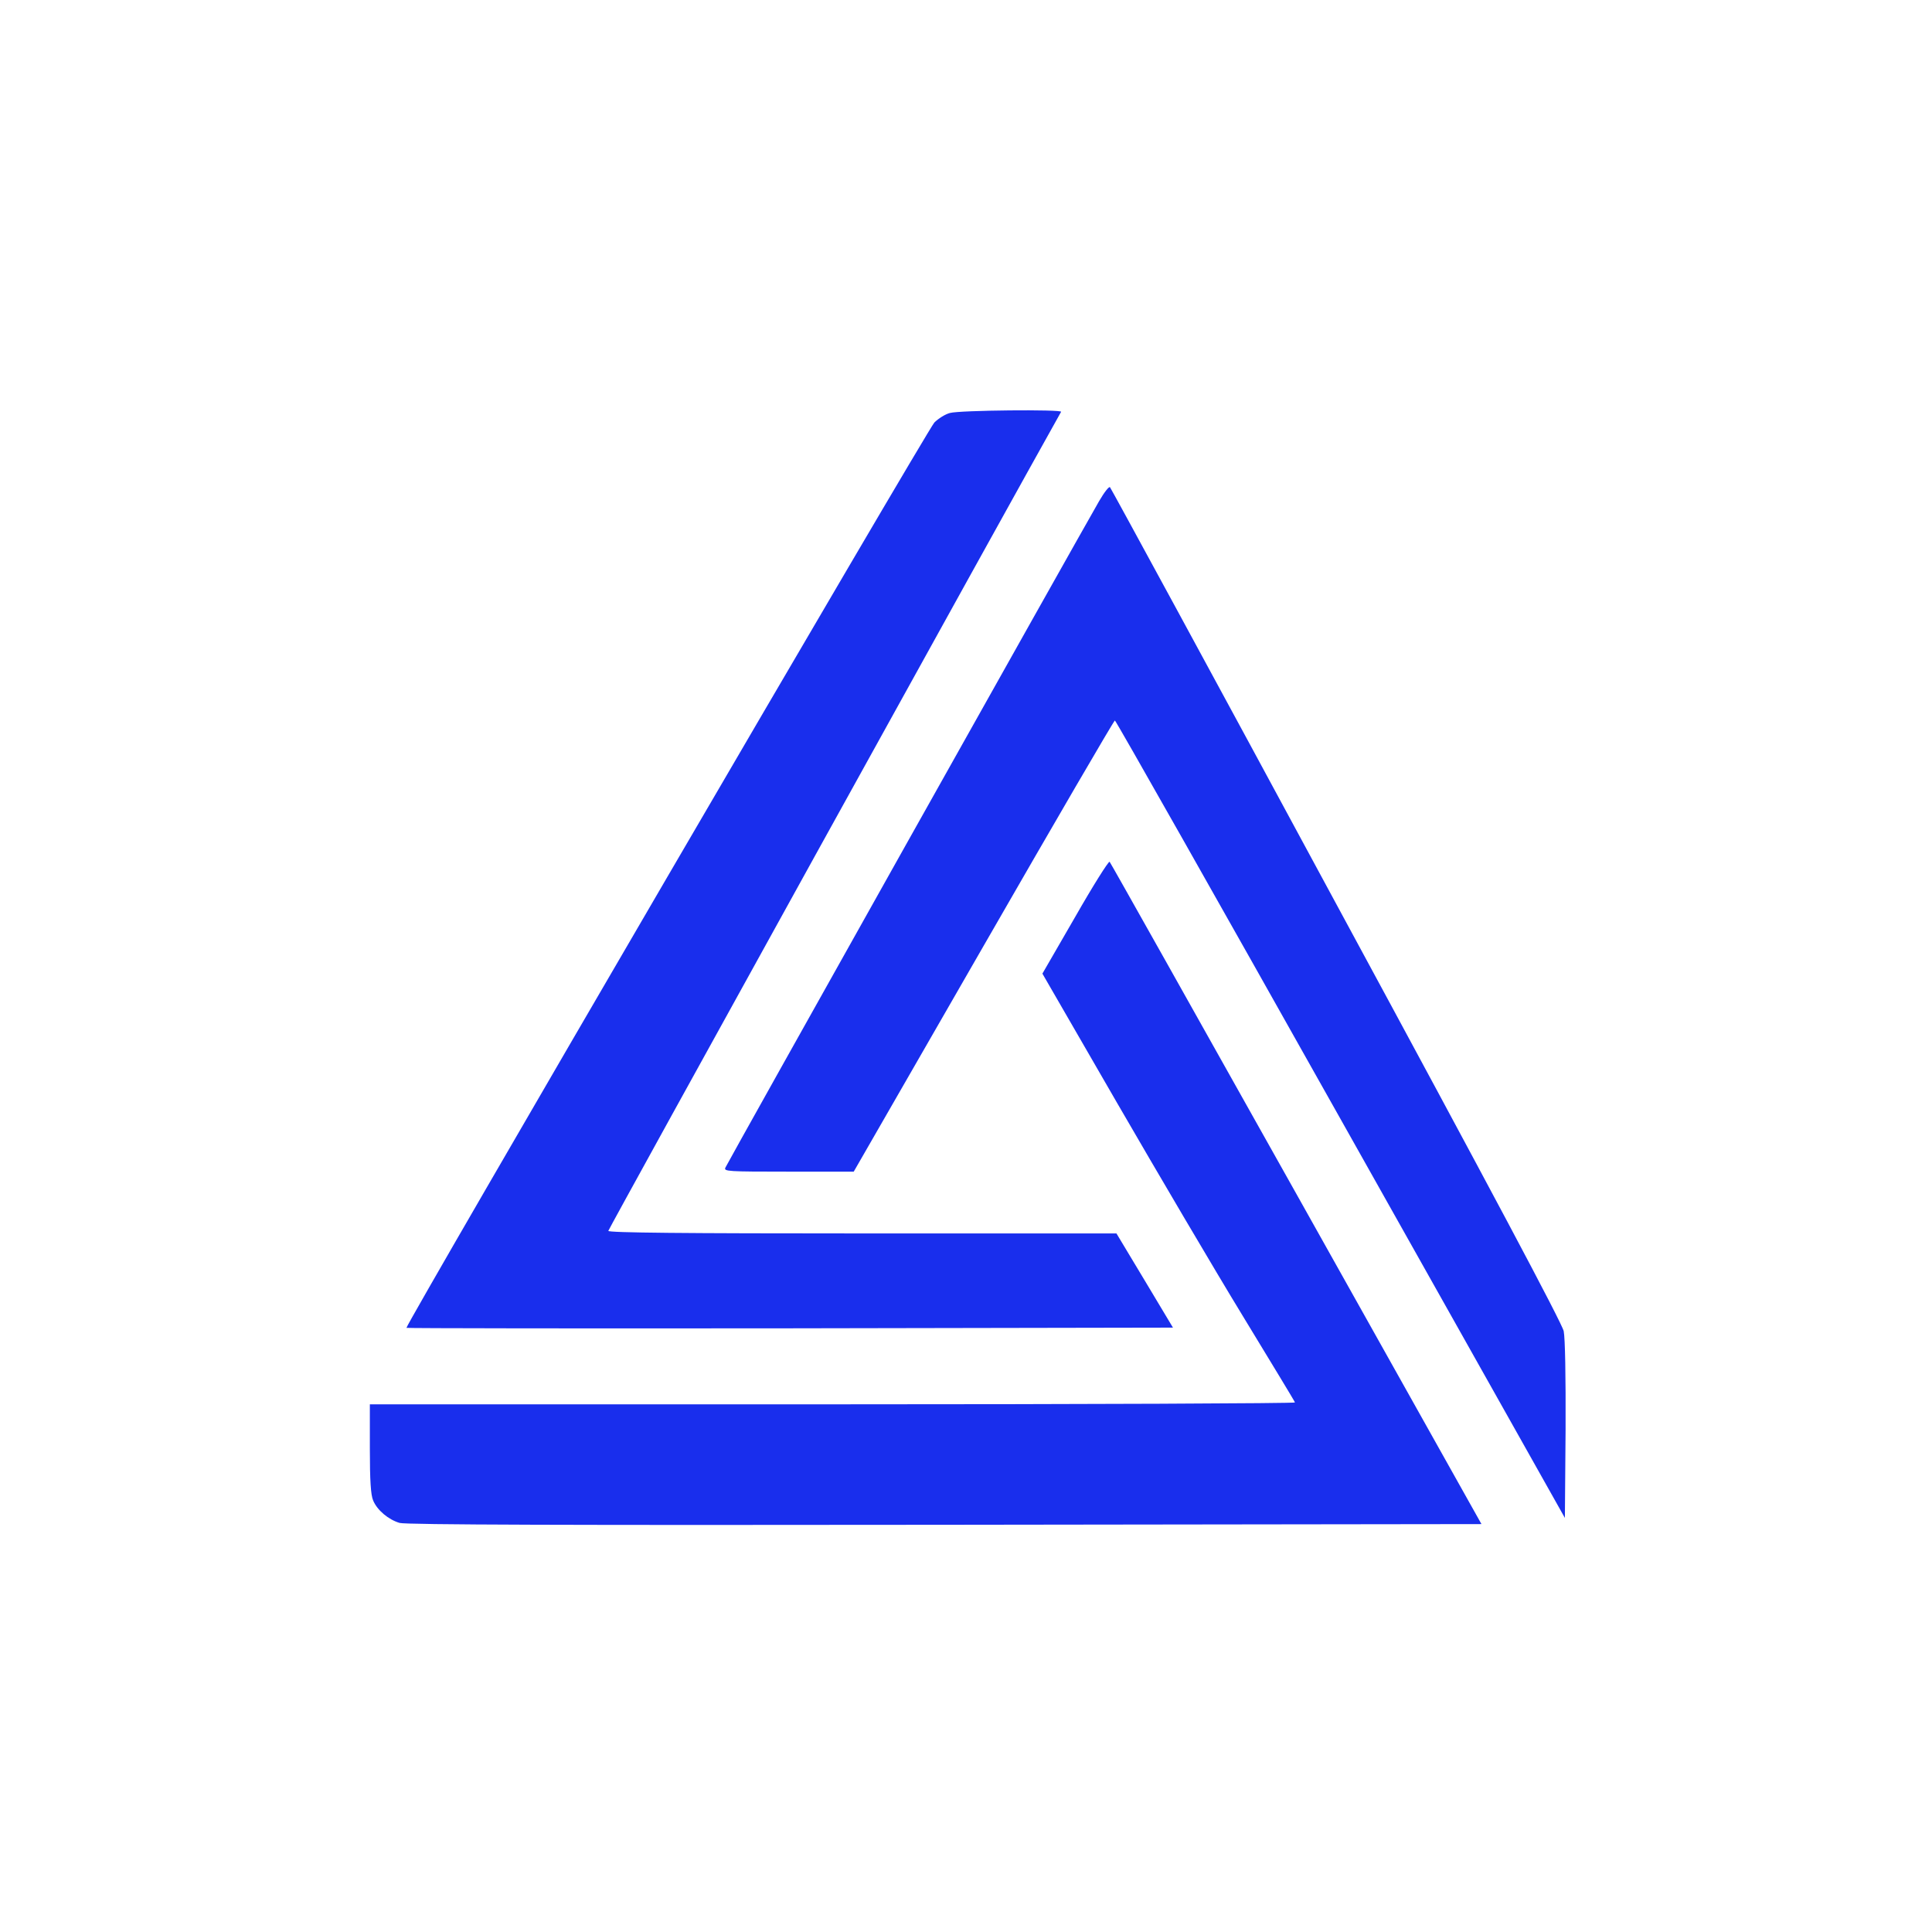
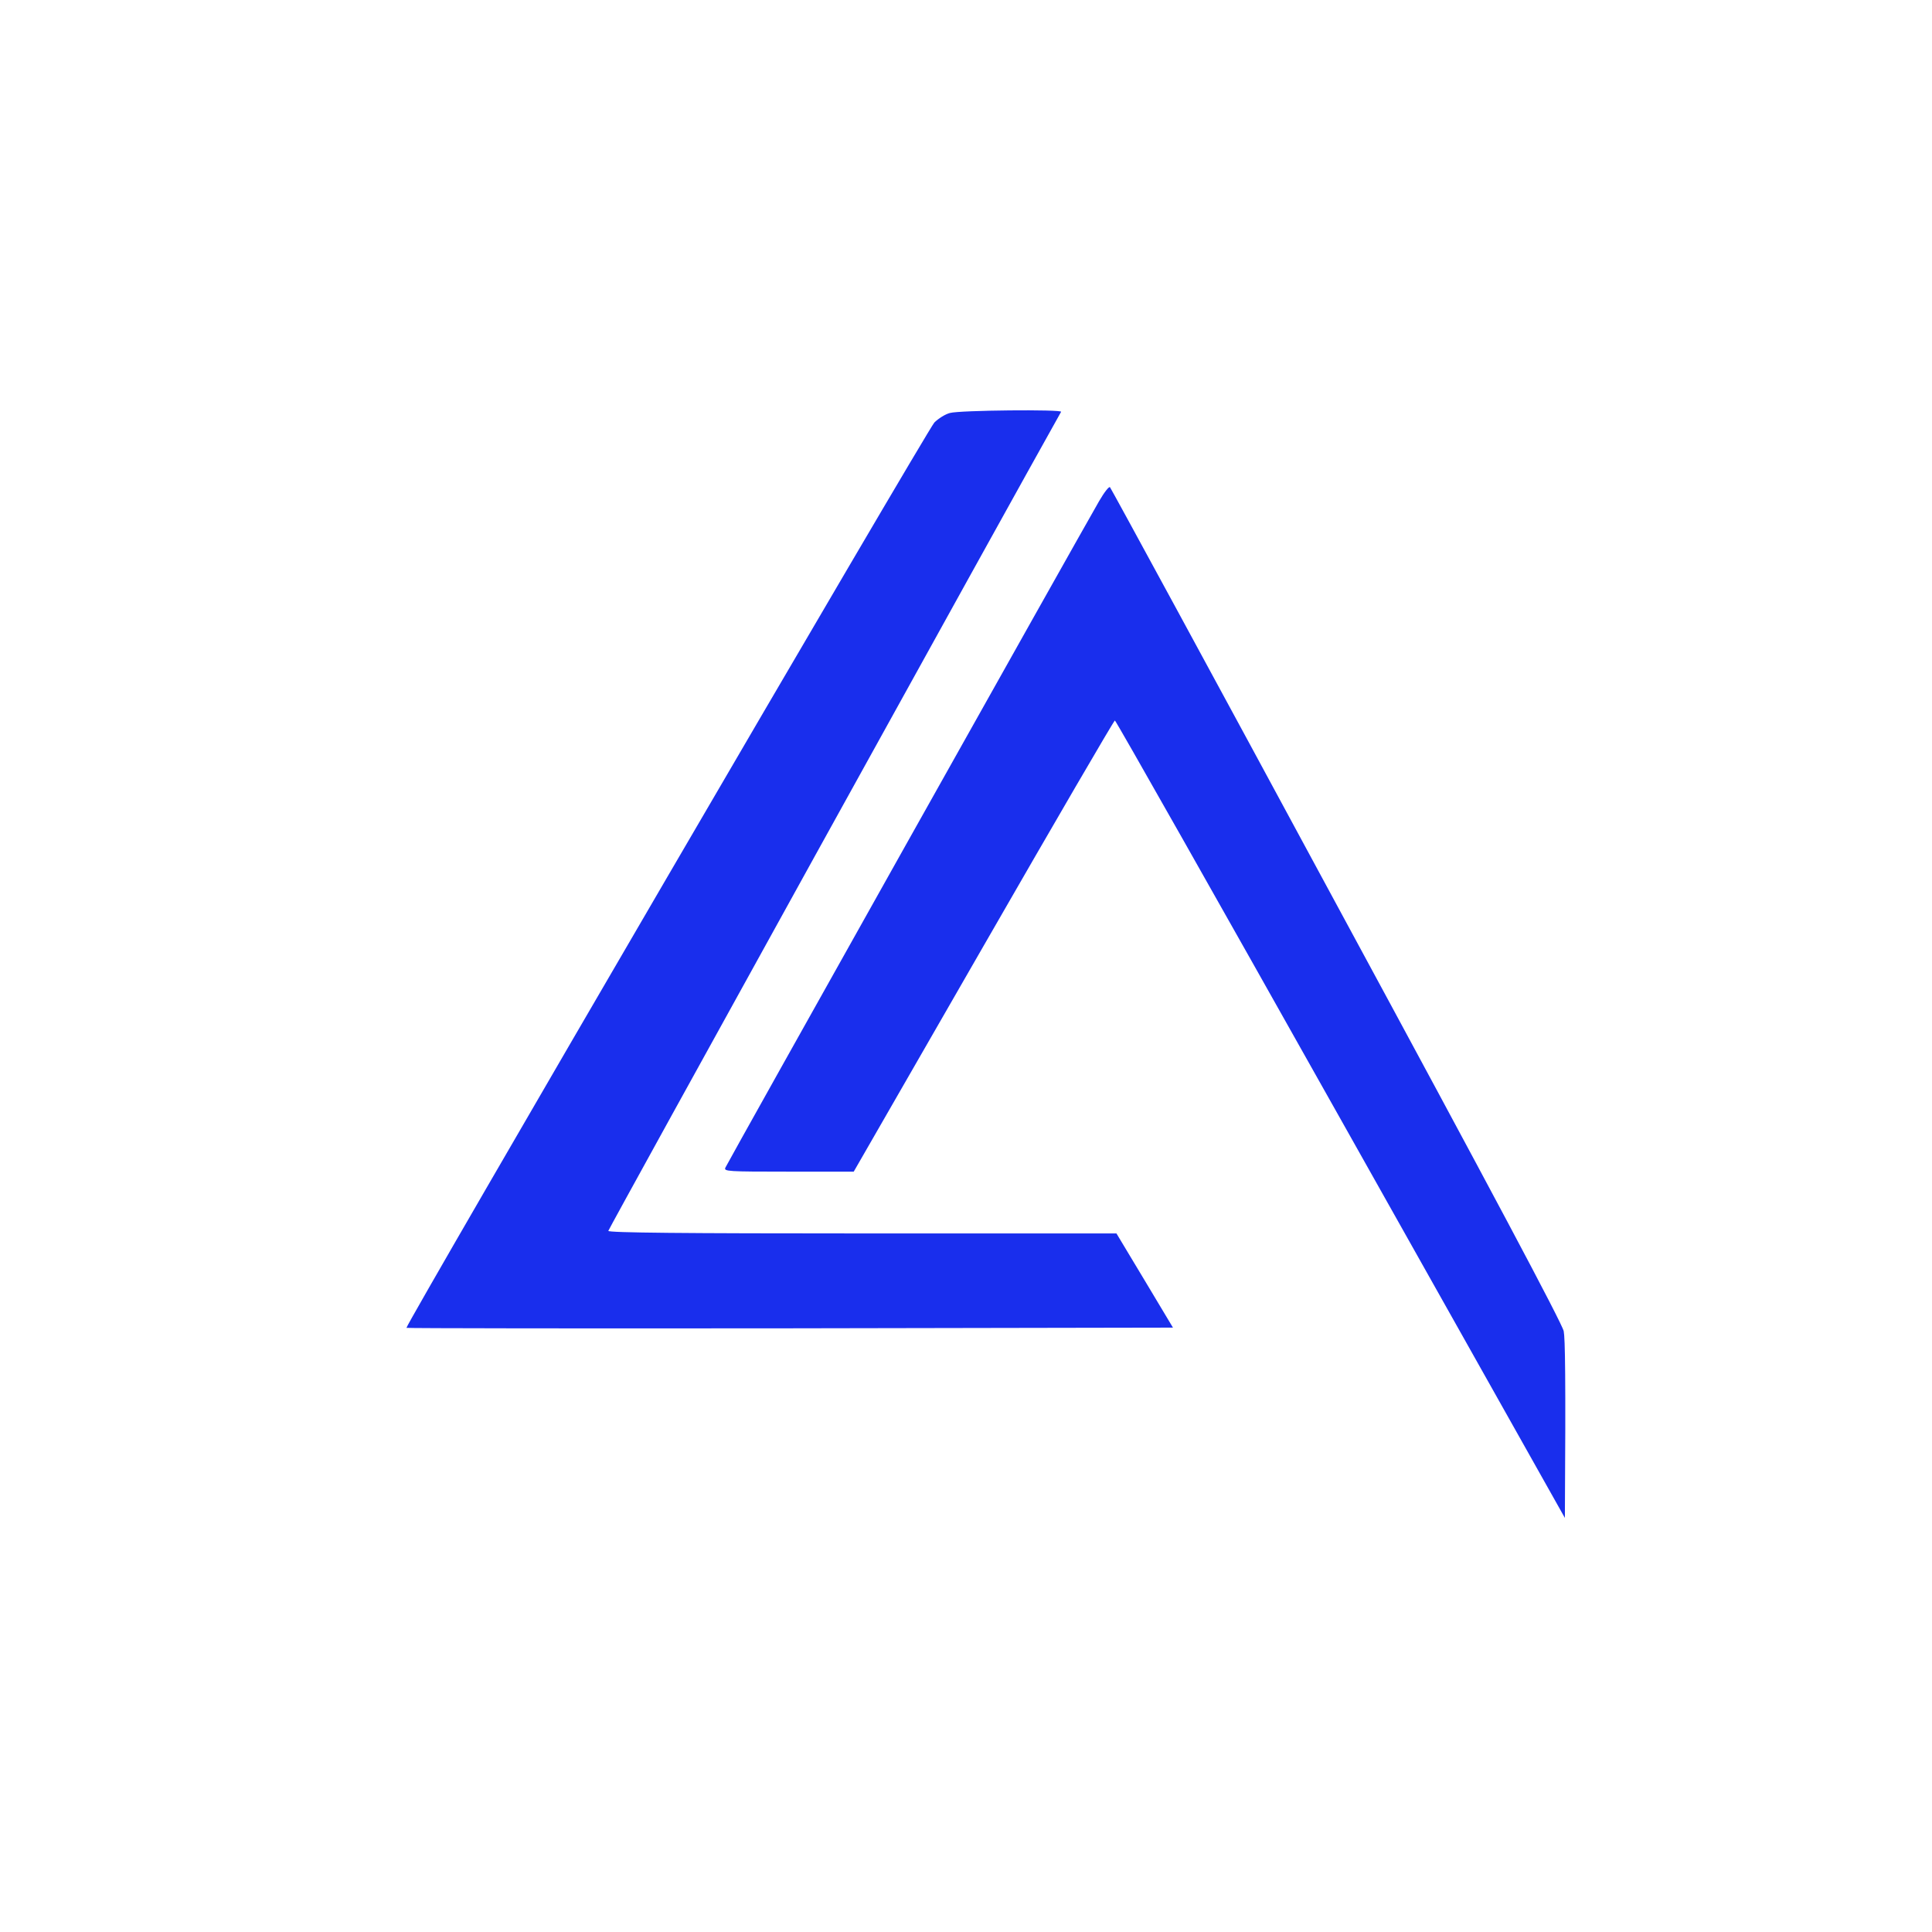
<svg xmlns="http://www.w3.org/2000/svg" version="1.1" width="1080" height="1080" viewBox="0 0 1080 1080" xml:space="preserve">
  <desc>Created with Fabric.js 5.2.4</desc>
  <defs>
</defs>
  <g transform="matrix(1 0 0 1 540 540)" id="1fcac87a-f17d-41d9-96bc-7b7d1c40fe22">
    <rect style="stroke: none; stroke-width: 1; stroke-dasharray: none; stroke-linecap: butt; stroke-dashoffset: 0; stroke-linejoin: miter; stroke-miterlimit: 4; fill: rgb(255,255,255); fill-rule: nonzero; opacity: 1; visibility: hidden;" vector-effect="non-scaling-stroke" x="-540" y="-540" rx="0" ry="0" width="1080" height="1080" />
  </g>
  <g transform="matrix(1 0 0 1 540 540)" id="9a374c92-6a06-4b12-9866-ce64409b5d7e">
</g>
  <g transform="matrix(1 0 0 1 540 540)">
    <g style="" vector-effect="non-scaling-stroke">
      <g transform="matrix(0.13 0 0 -0.13 -98.55 -54.02)">
        <path style="stroke: none; stroke-width: 1; stroke-dasharray: none; stroke-linecap: butt; stroke-dashoffset: 0; stroke-linejoin: miter; stroke-miterlimit: 4; fill: rgb(25,46,237); fill-rule: nonzero; opacity: 1;" vector-effect="non-scaling-stroke" transform=" translate(-1819.99, -2965.53)" d="M 2509 4928 C 2489 4923 2459 4904 2442 4887 C 2411 4854 165 1002 172 994 C 175 992 917 991 1823 992 L 3468 995 L 3347 1197 L 3225 1400 L 2133 1400 C 1368 1400 1040 1403 1040 1411 C 1040 1418 2765 4538 2987 4933 C 2993 4944 2551 4940 2509 4928 z" stroke-linecap="round" />
      </g>
      <g transform="matrix(0.13 0 0 -0.13 100.26 20.41)">
-         <path style="stroke: none; stroke-width: 1; stroke-dasharray: none; stroke-linecap: butt; stroke-dashoffset: 0; stroke-linejoin: miter; stroke-miterlimit: 4; fill: rgb(25,46,237); fill-rule: nonzero; opacity: 1;" vector-effect="non-scaling-stroke" transform=" translate(-3311.02, -2407.3)" d="M 3112 4563 C 3019 4402 1511 1713 1505 1697 C 1498 1681 1515 1680 1778 1680 L 2057 1680 L 2615 2650 C 2922 3184 3176 3620 3180 3620 C 3184 3620 3621 2848 4151 1905 L 5115 191 L 5118 568 C 5119 804 5116 963 5110 994 C 5103 1028 4797 1603 4133 2829 C 3602 3812 3163 4619 3159 4623 C 3155 4628 3134 4601 3112 4563 z" stroke-linecap="round" />
+         <path style="stroke: none; stroke-width: 1; stroke-dasharray: none; stroke-linecap: butt; stroke-dashoffset: 0; stroke-linejoin: miter; stroke-miterlimit: 4; fill: rgb(25,46,237); fill-rule: nonzero; opacity: 1;" vector-effect="non-scaling-stroke" transform=" translate(-3311.02, -2407.3)" d="M 3112 4563 C 3019 4402 1511 1713 1505 1697 C 1498 1681 1515 1680 1778 1680 L 2057 1680 L 2615 2650 C 2922 3184 3176 3620 3180 3620 C 3184 3620 3621 2848 4151 1905 L 5115 191 C 5119 804 5116 963 5110 994 C 5103 1028 4797 1603 4133 2829 C 3602 3812 3163 4619 3159 4623 C 3155 4628 3134 4601 3112 4563 z" stroke-linecap="round" />
      </g>
      <g transform="matrix(0.13 0 0 -0.13 -22.55 127.09)">
-         <path style="stroke: none; stroke-width: 1; stroke-dasharray: none; stroke-linecap: butt; stroke-dashoffset: 0; stroke-linejoin: miter; stroke-miterlimit: 4; fill: rgb(25,46,237); fill-rule: nonzero; opacity: 1;" vector-effect="non-scaling-stroke" transform=" translate(-2390, -1607.19)" d="M 3033 2796 L 2892 2552 L 3212 1998 C 3388 1694 3631 1281 3753 1081 C 3875 880 3977 713 3978 708 C 3980 704 3086 700 1991 700 L 0 700 L 0 510 C 0 372 4 310 14 287 C 31 245 80 204 128 190 C 154 182 858 180 2472 182 L 4780 185 L 3984 1605 C 3546 2386 3185 3029 3181 3033 C 3177 3037 3110 2931 3033 2796 z" stroke-linecap="round" />
-       </g>
+         </g>
    </g>
  </g>
</svg>